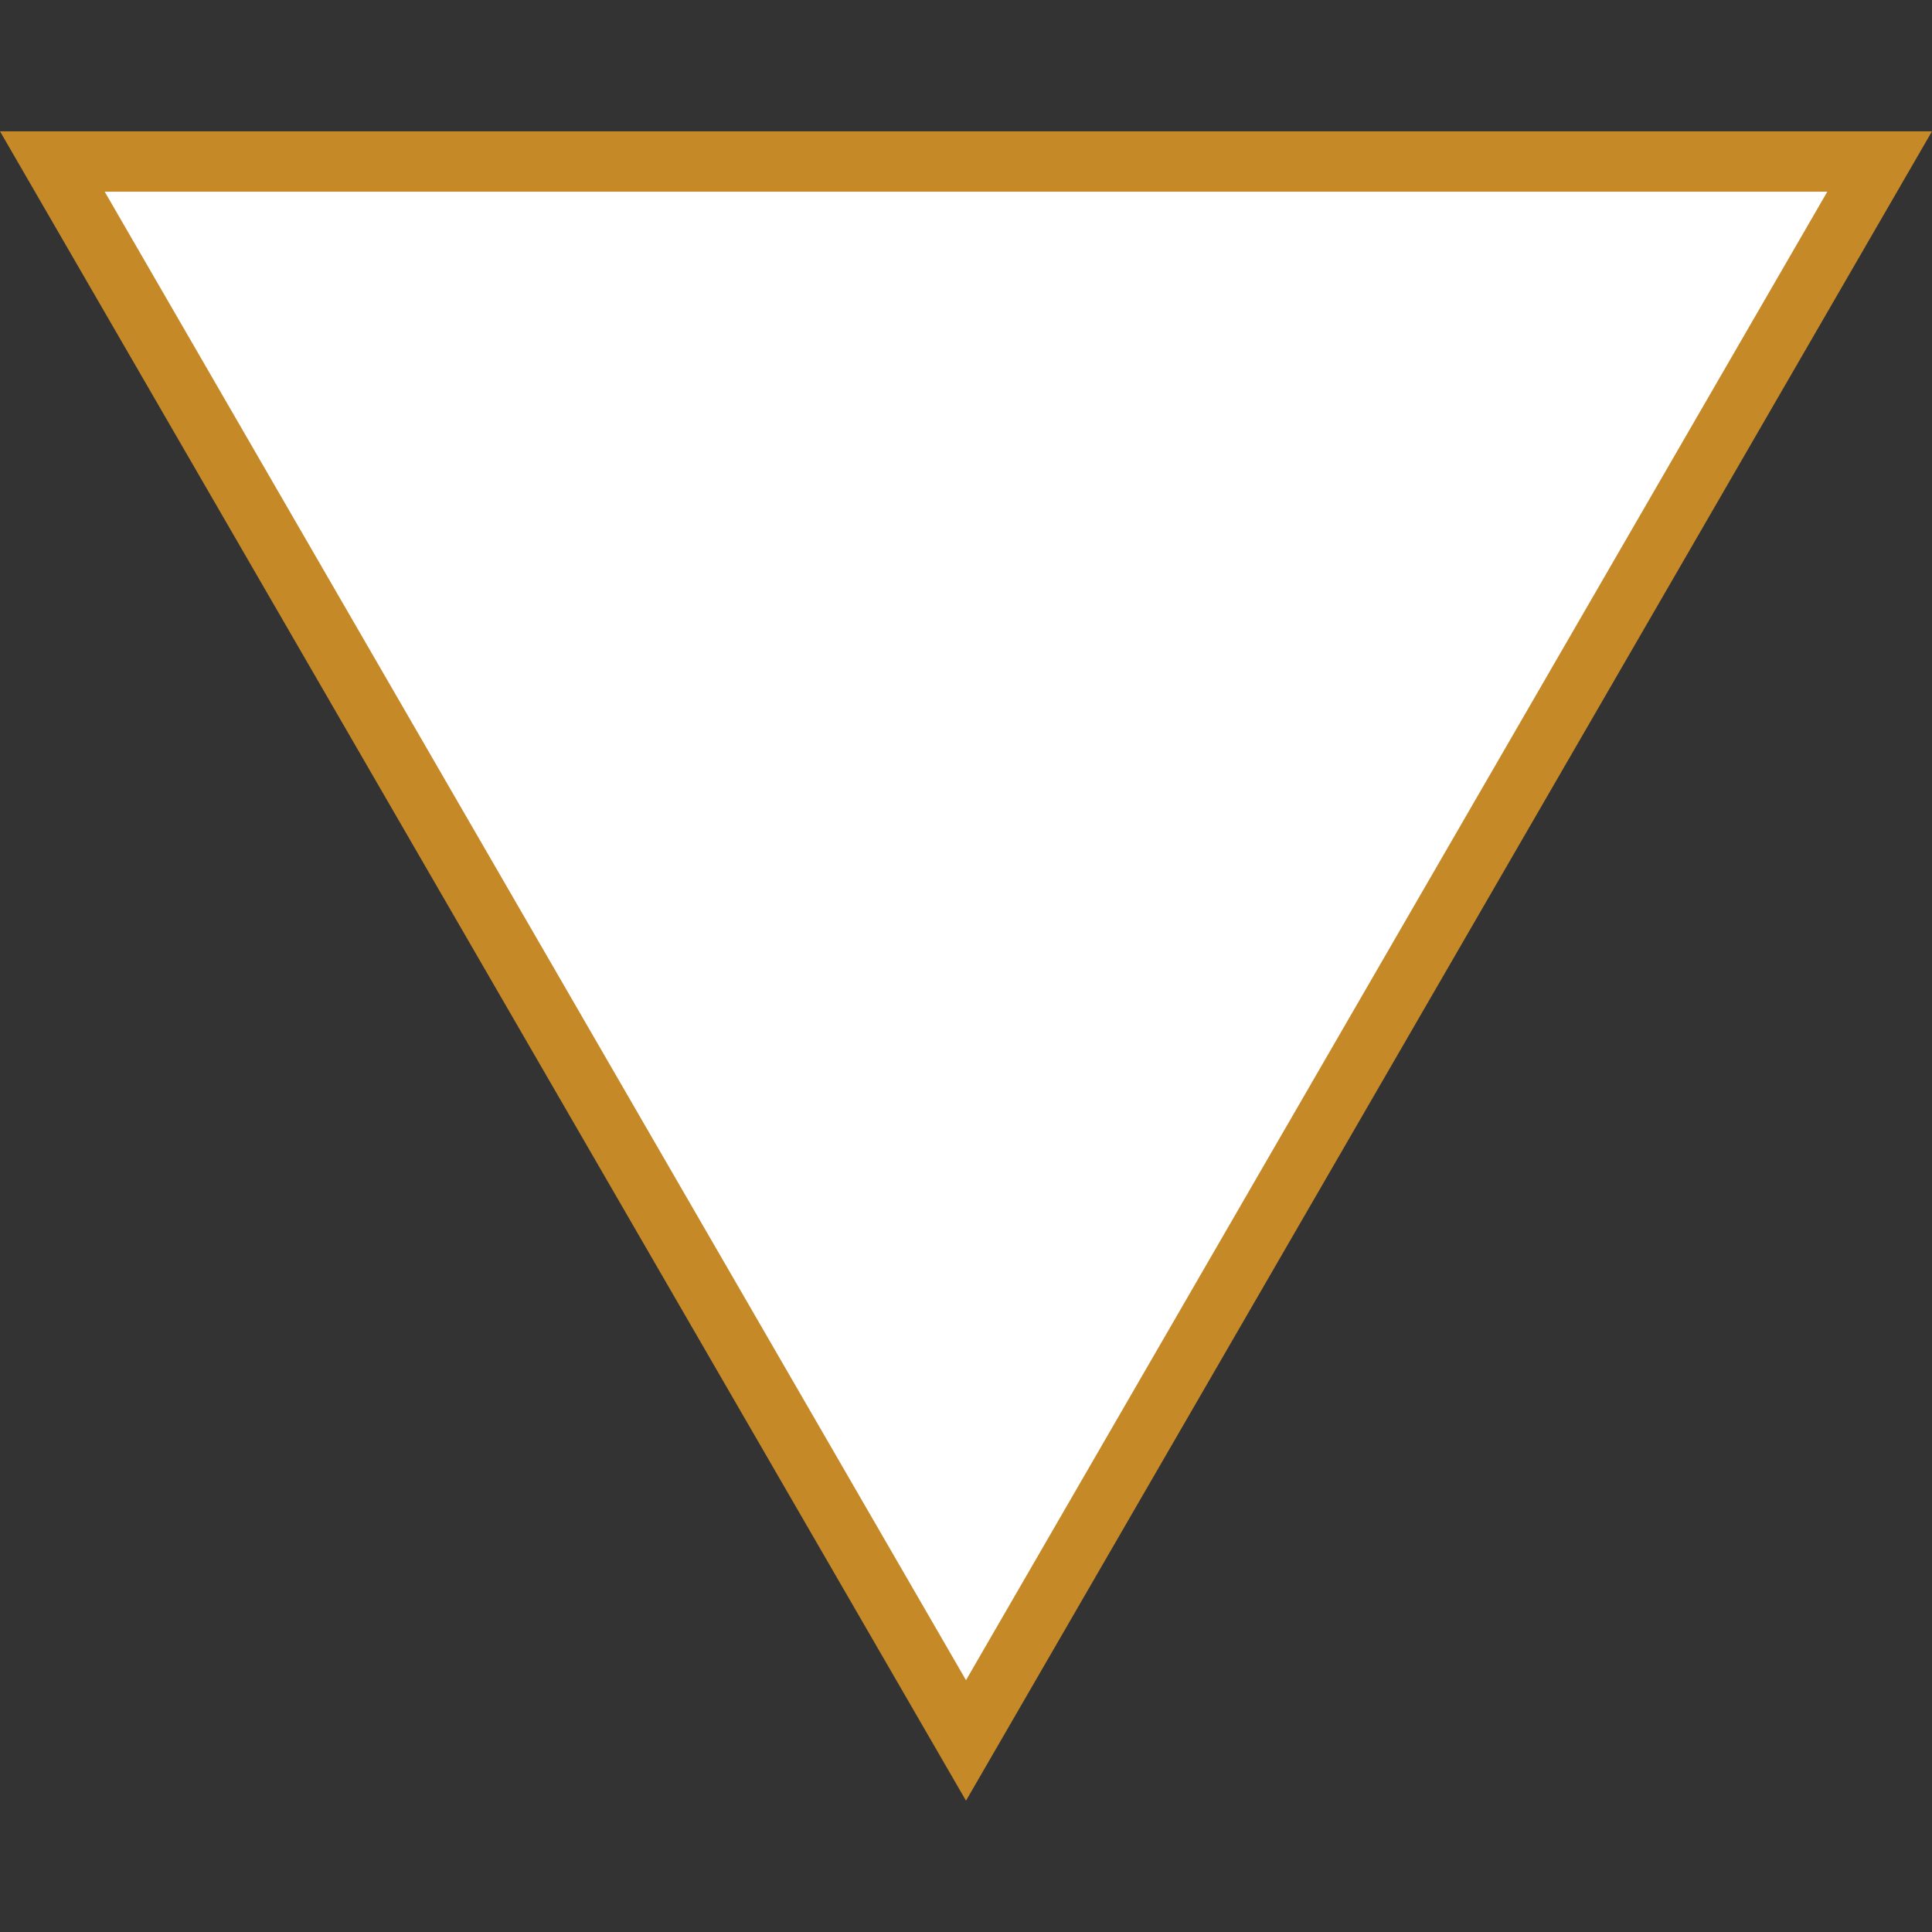
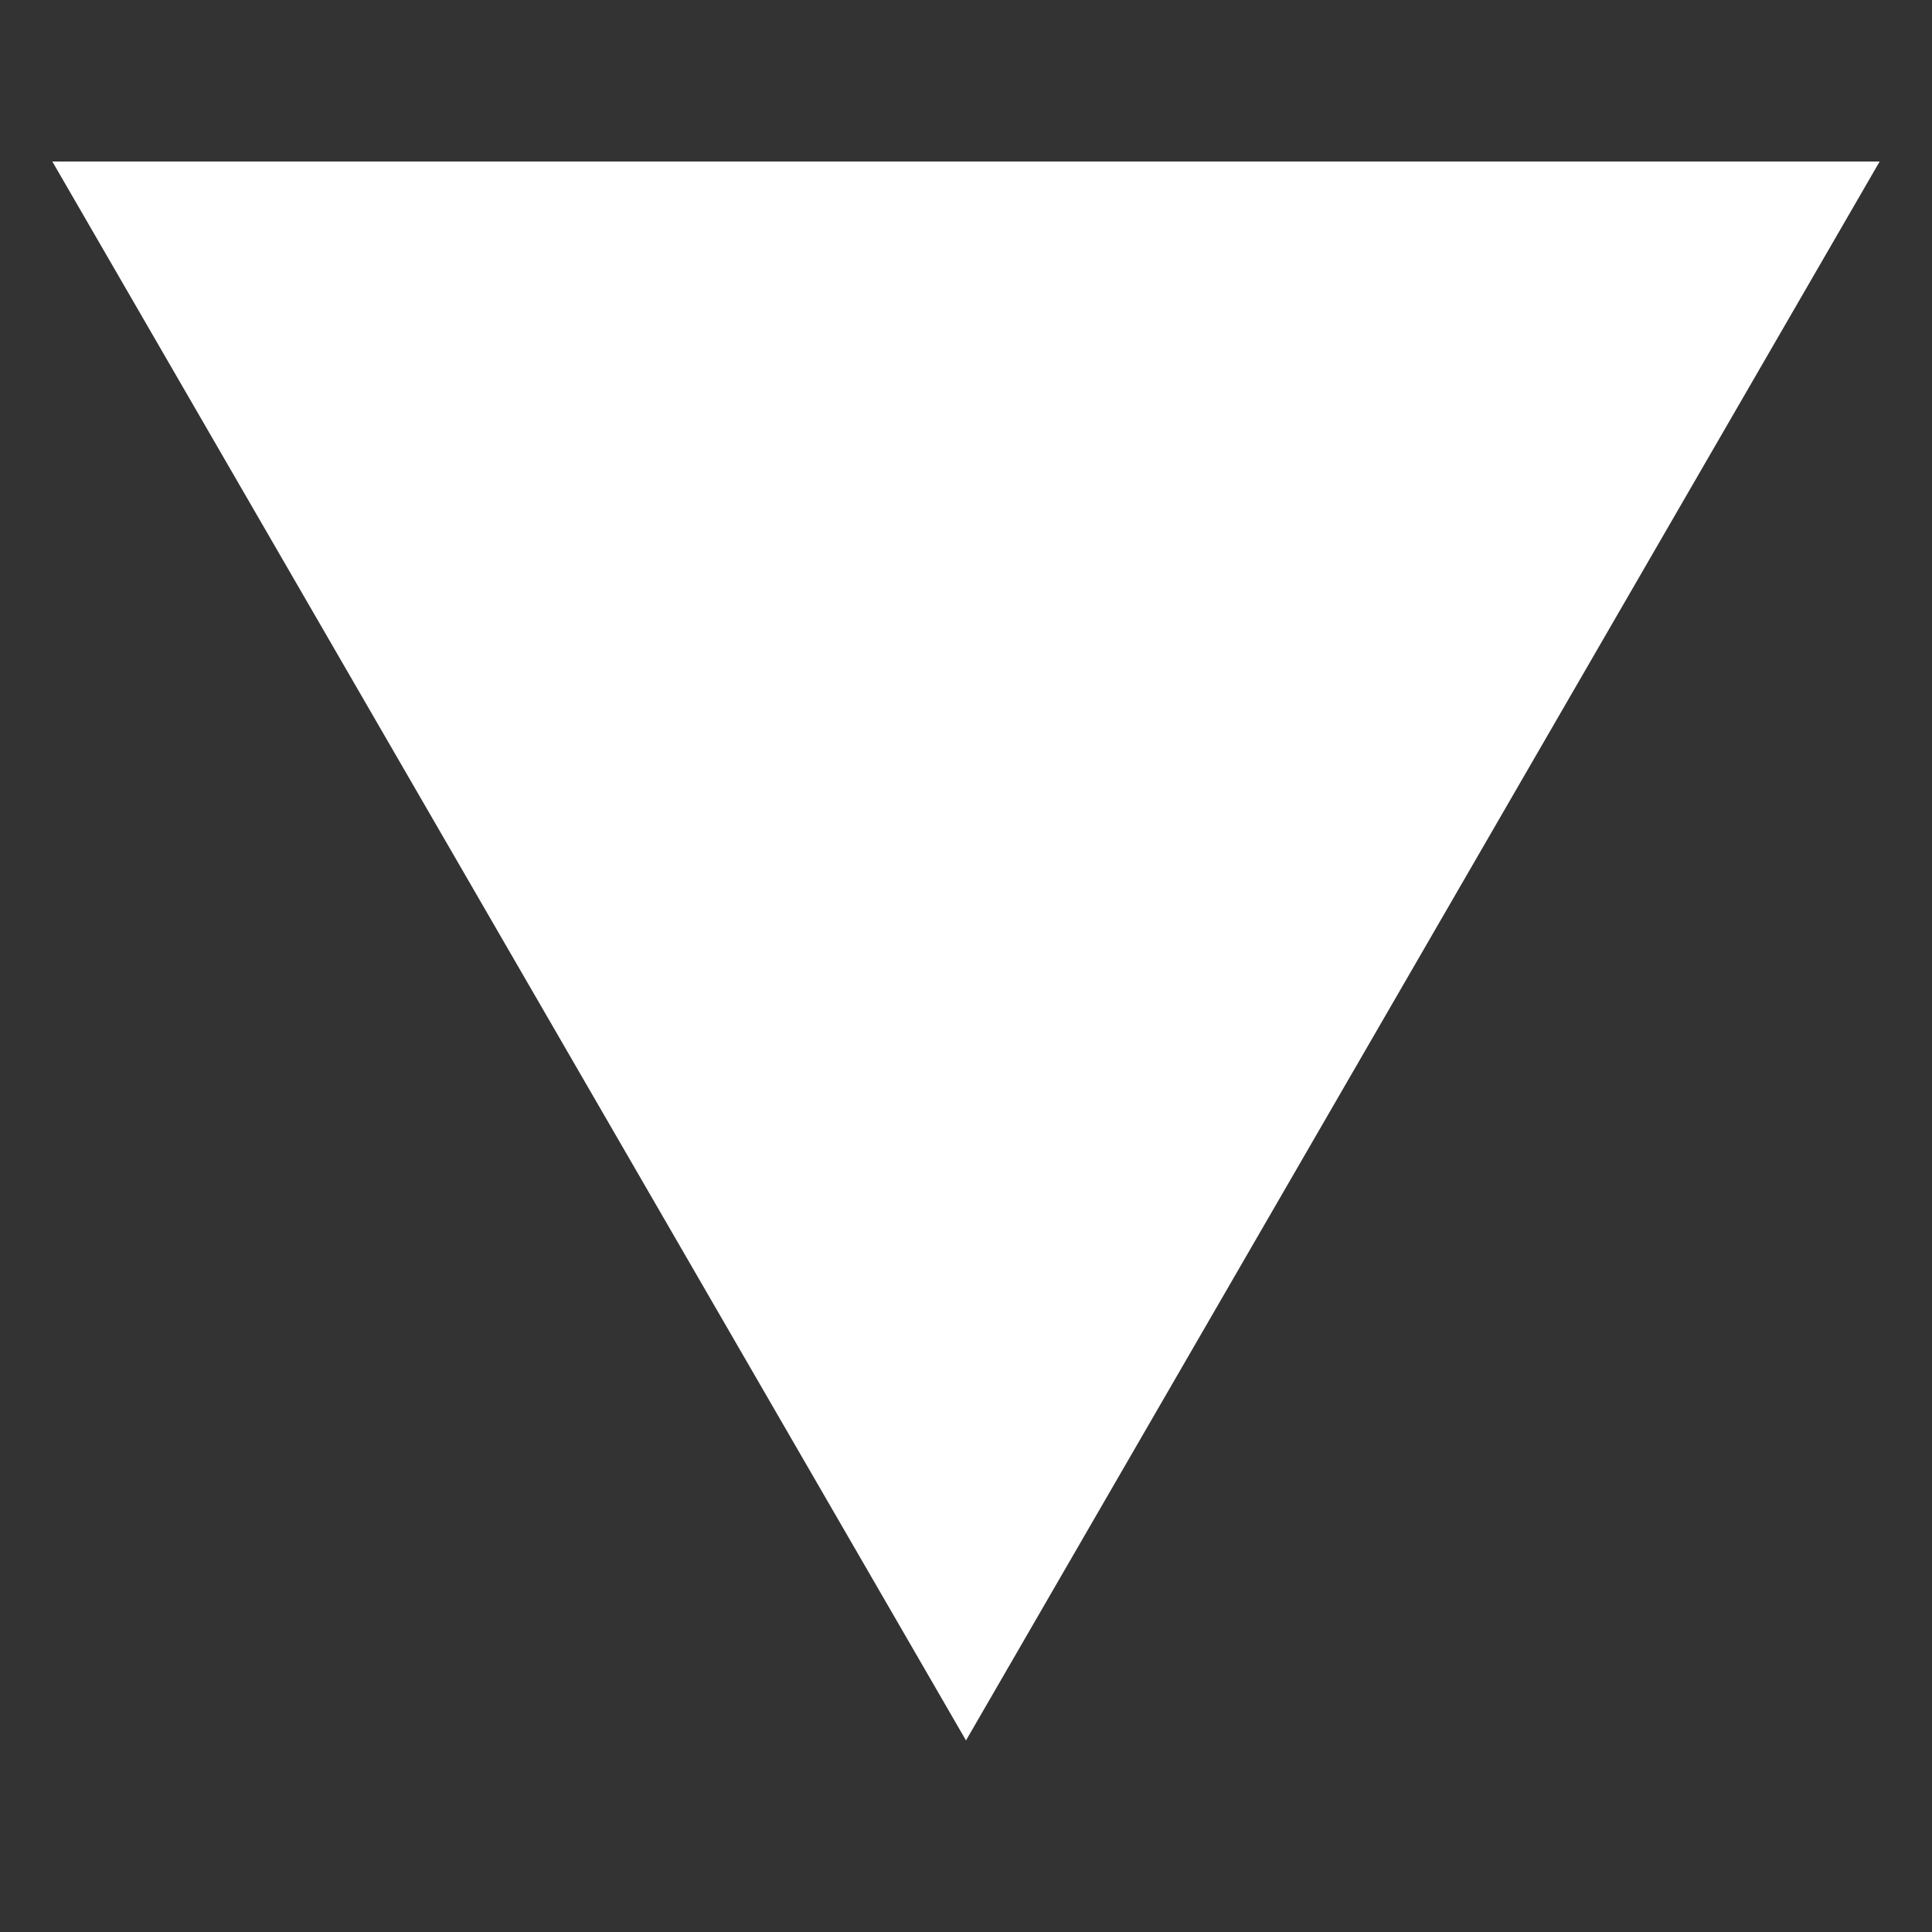
<svg xmlns="http://www.w3.org/2000/svg" height="80px" width="80px" fill="#c68927" version="1.1" id="Layer_1" viewBox="0 0 512 512" xml:space="preserve">
  <rect x="0" y="0" width="512" height="512" fill="#333333" stroke="none" />
  <polygon style="fill:#ffffff00;" points="13.872,42.808 498.128,42.808 256,461.232 " />
-   <path d="M484.256,50.8L256,445.264L27.744,50.8H484.256 M512,34.8H0l256,442.4C256,477.2,512,34.8,512,34.8z" />
</svg>